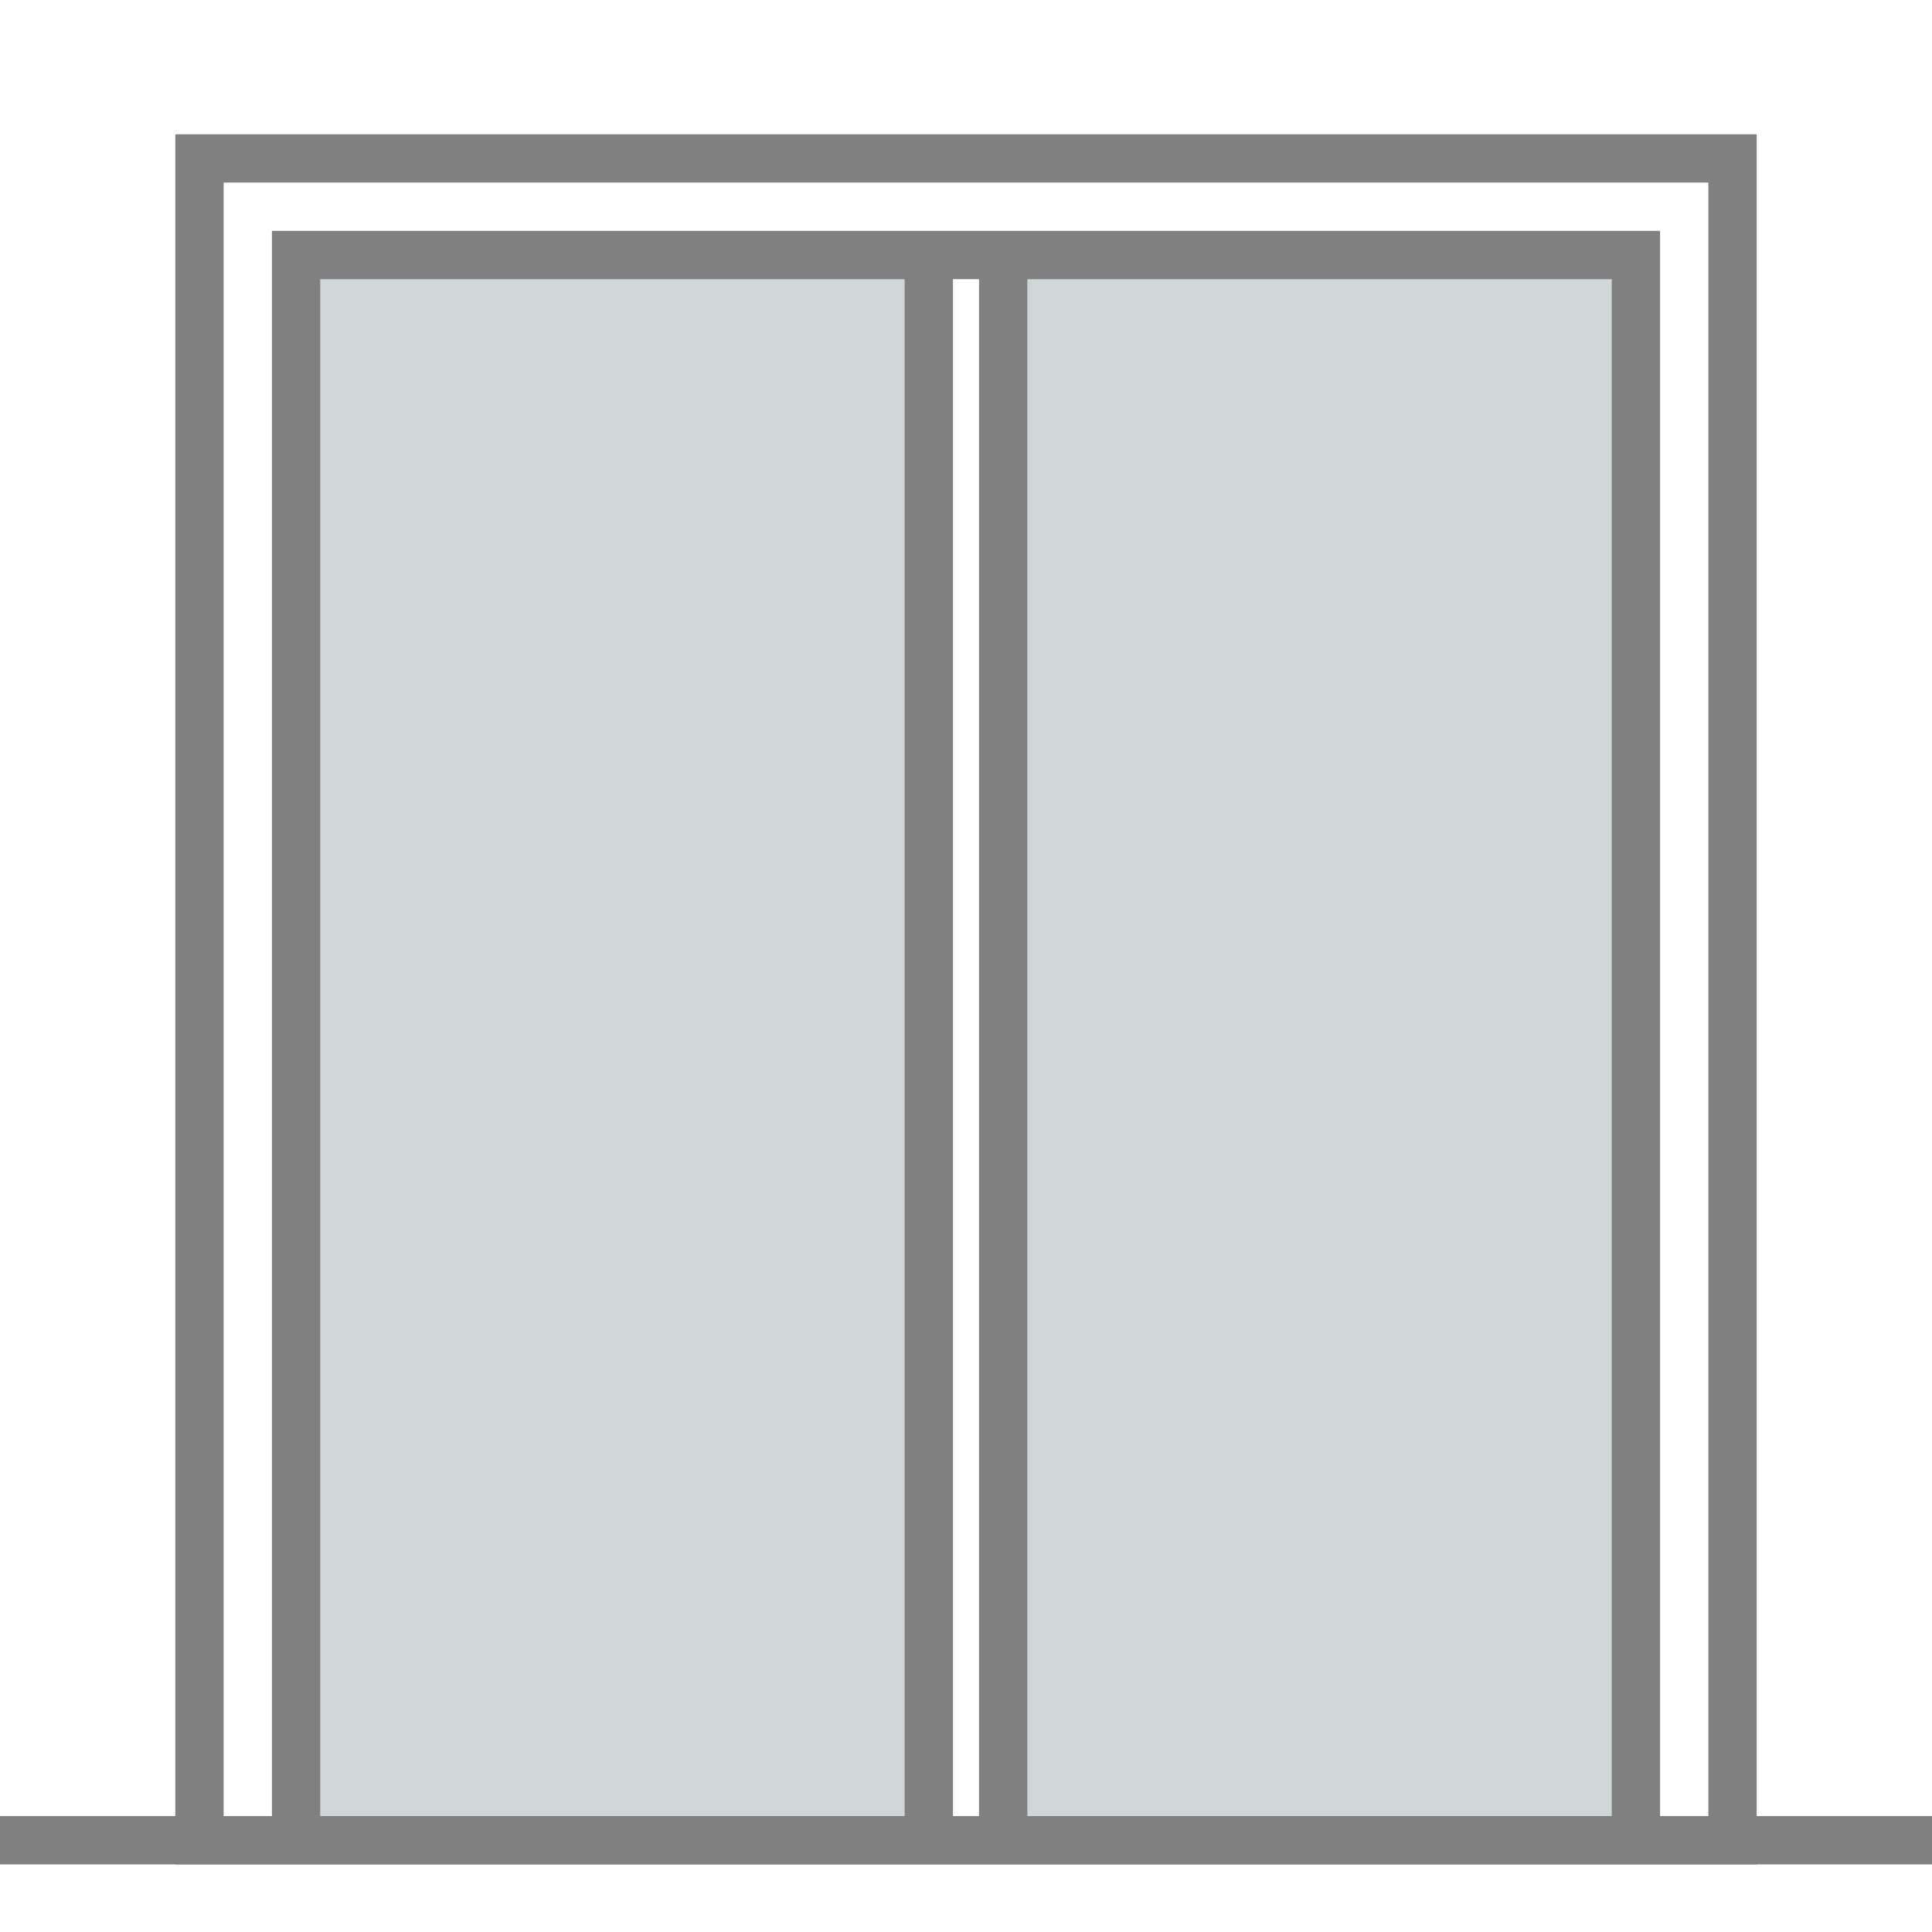
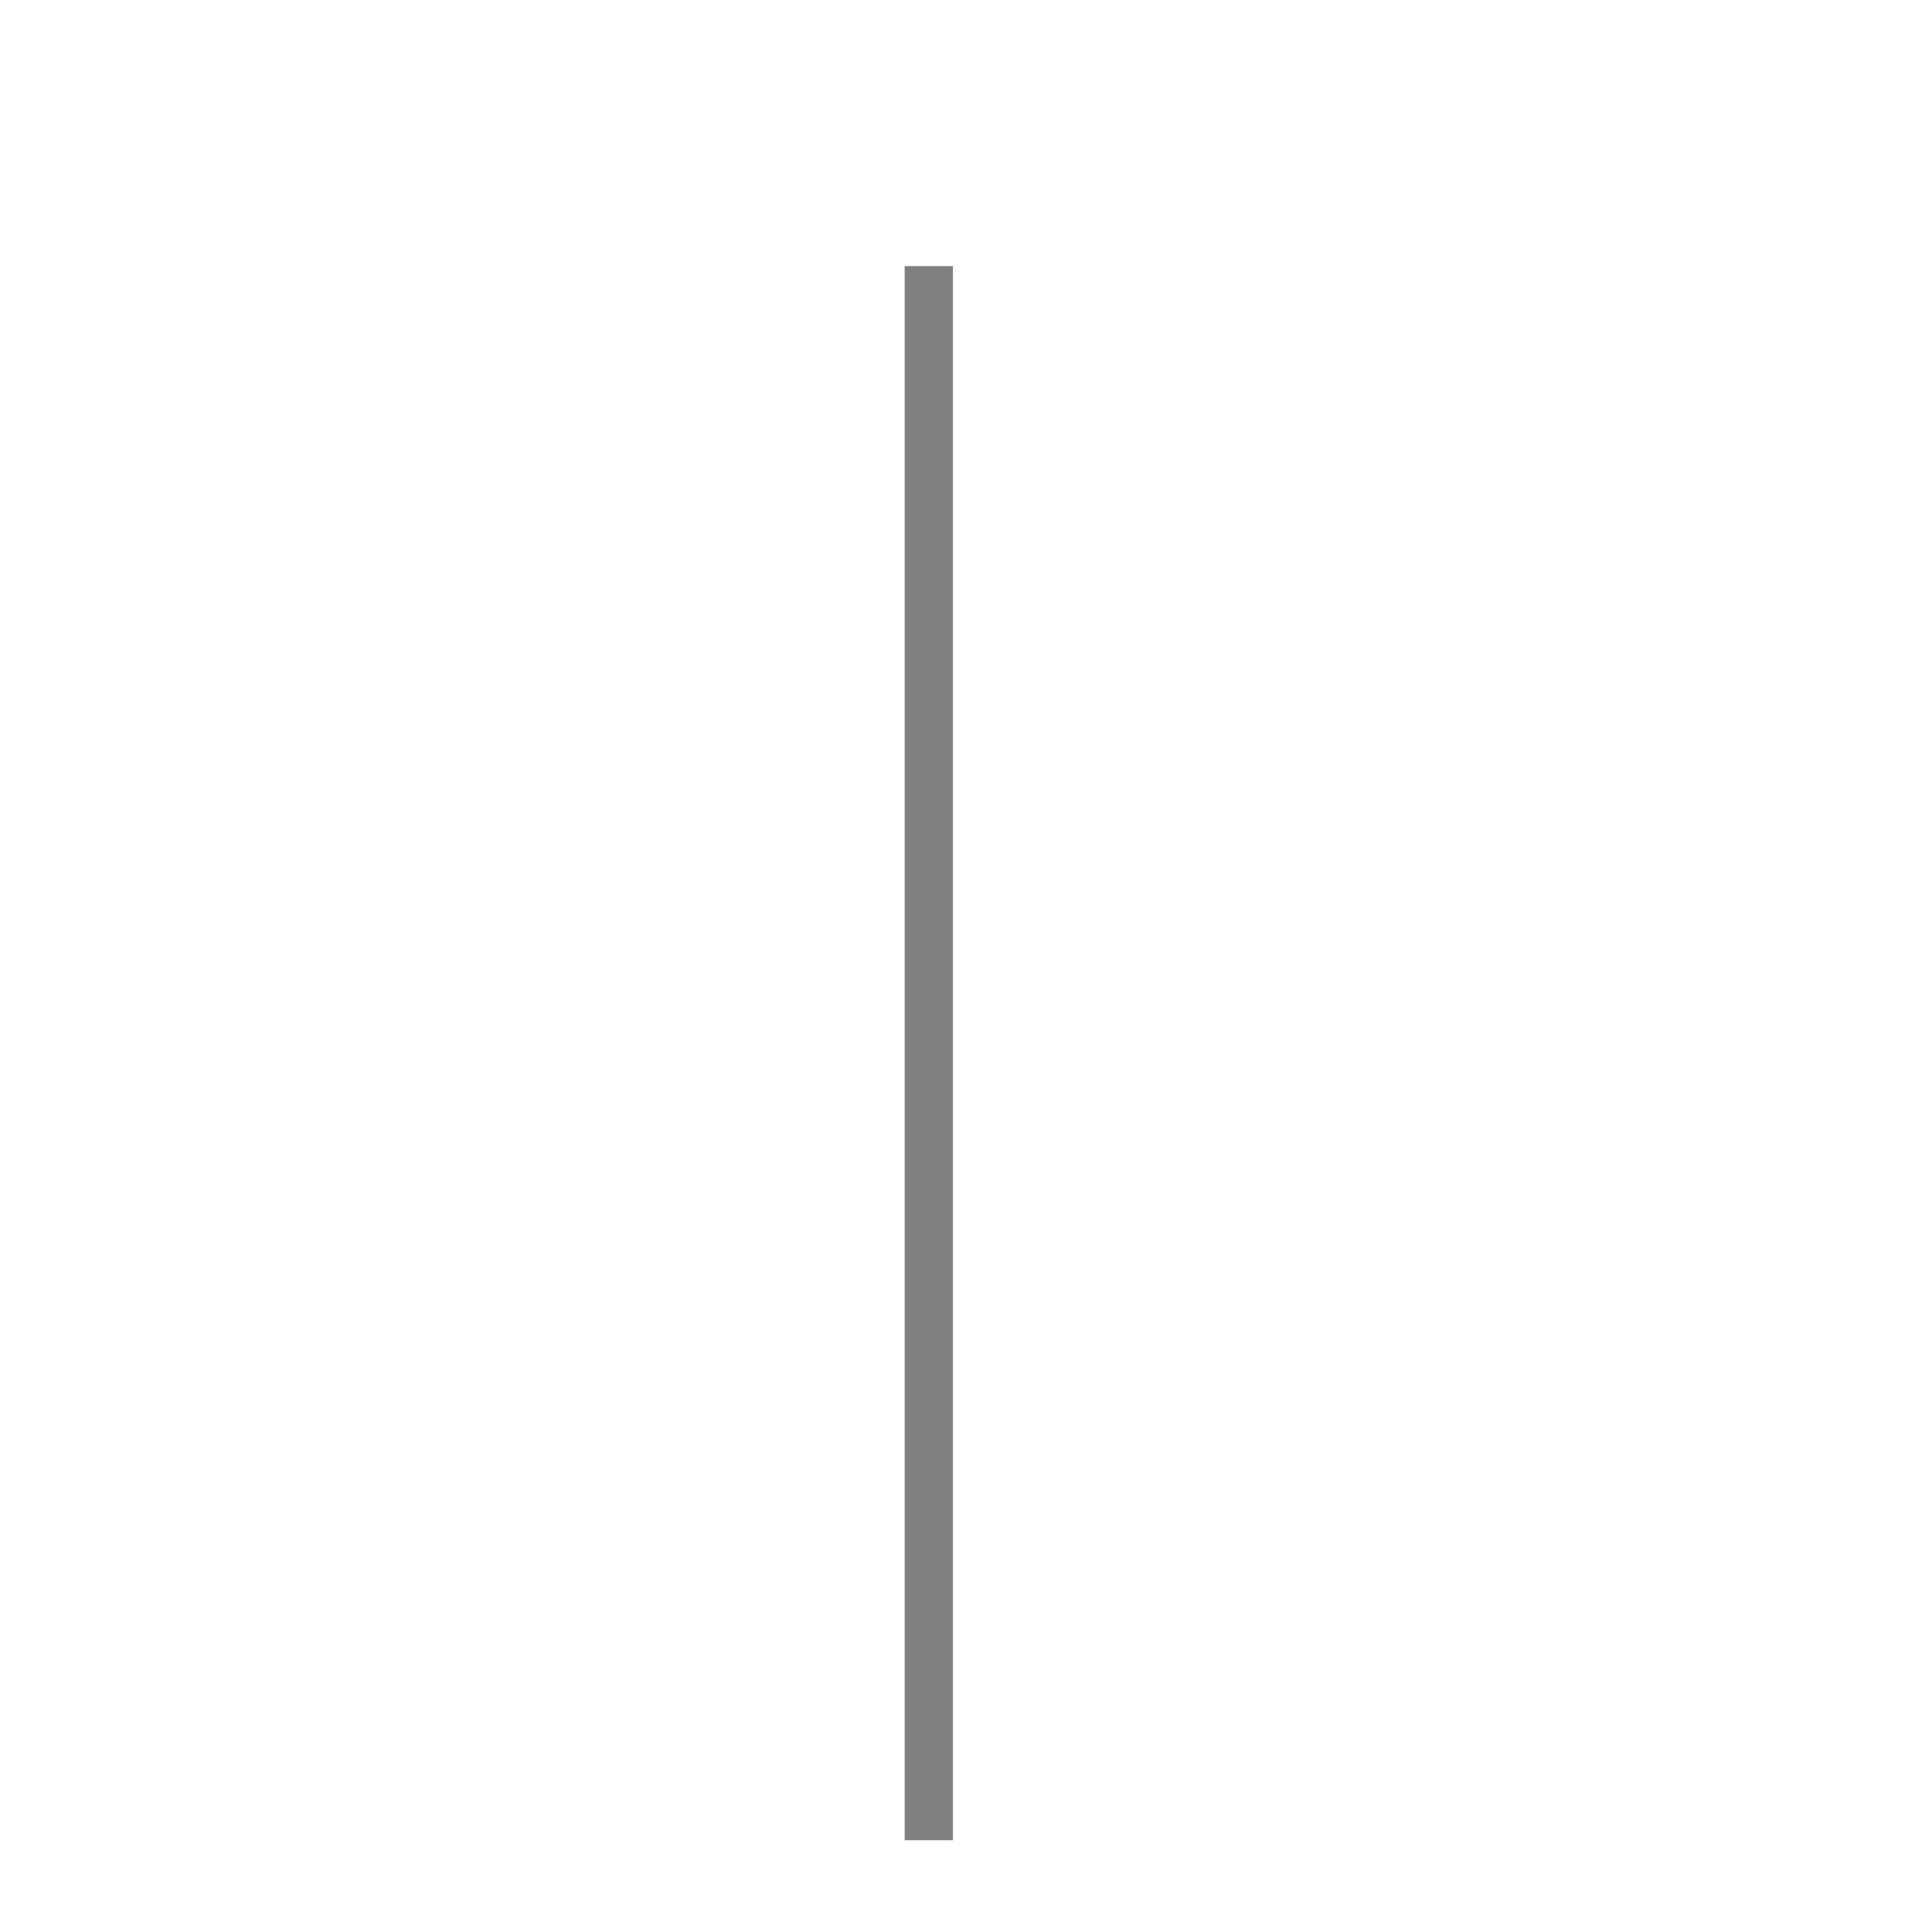
<svg xmlns="http://www.w3.org/2000/svg" id="_レイヤー_1" viewBox="0 0 40 40">
  <defs>
    <style>.cls-1{fill:gray;}.cls-2{fill:#ced6d8;}</style>
  </defs>
  <g>
-     <rect class="cls-2" x="6.13" y="5.51" width="13.1" height="32.59" />
-     <rect class="cls-2" x="20.77" y="5.51" width="13.1" height="32.59" />
    <g>
      <rect class="cls-1" x="18.73" y="5.51" width="1" height="32.59" />
-       <rect class="cls-1" x="20.27" y="5.51" width="1" height="32.59" />
    </g>
-     <path class="cls-1" d="M36.37,38.6H3.63V2.78H36.37V38.6Zm-2-1h1V3.78H4.63V37.6h1V4.78h28.74V37.6Zm-27.74,0h26.74V5.78H6.63v31.82Z" />
  </g>
-   <rect class="cls-1" y="37.6" width="40" height="1" />
</svg>